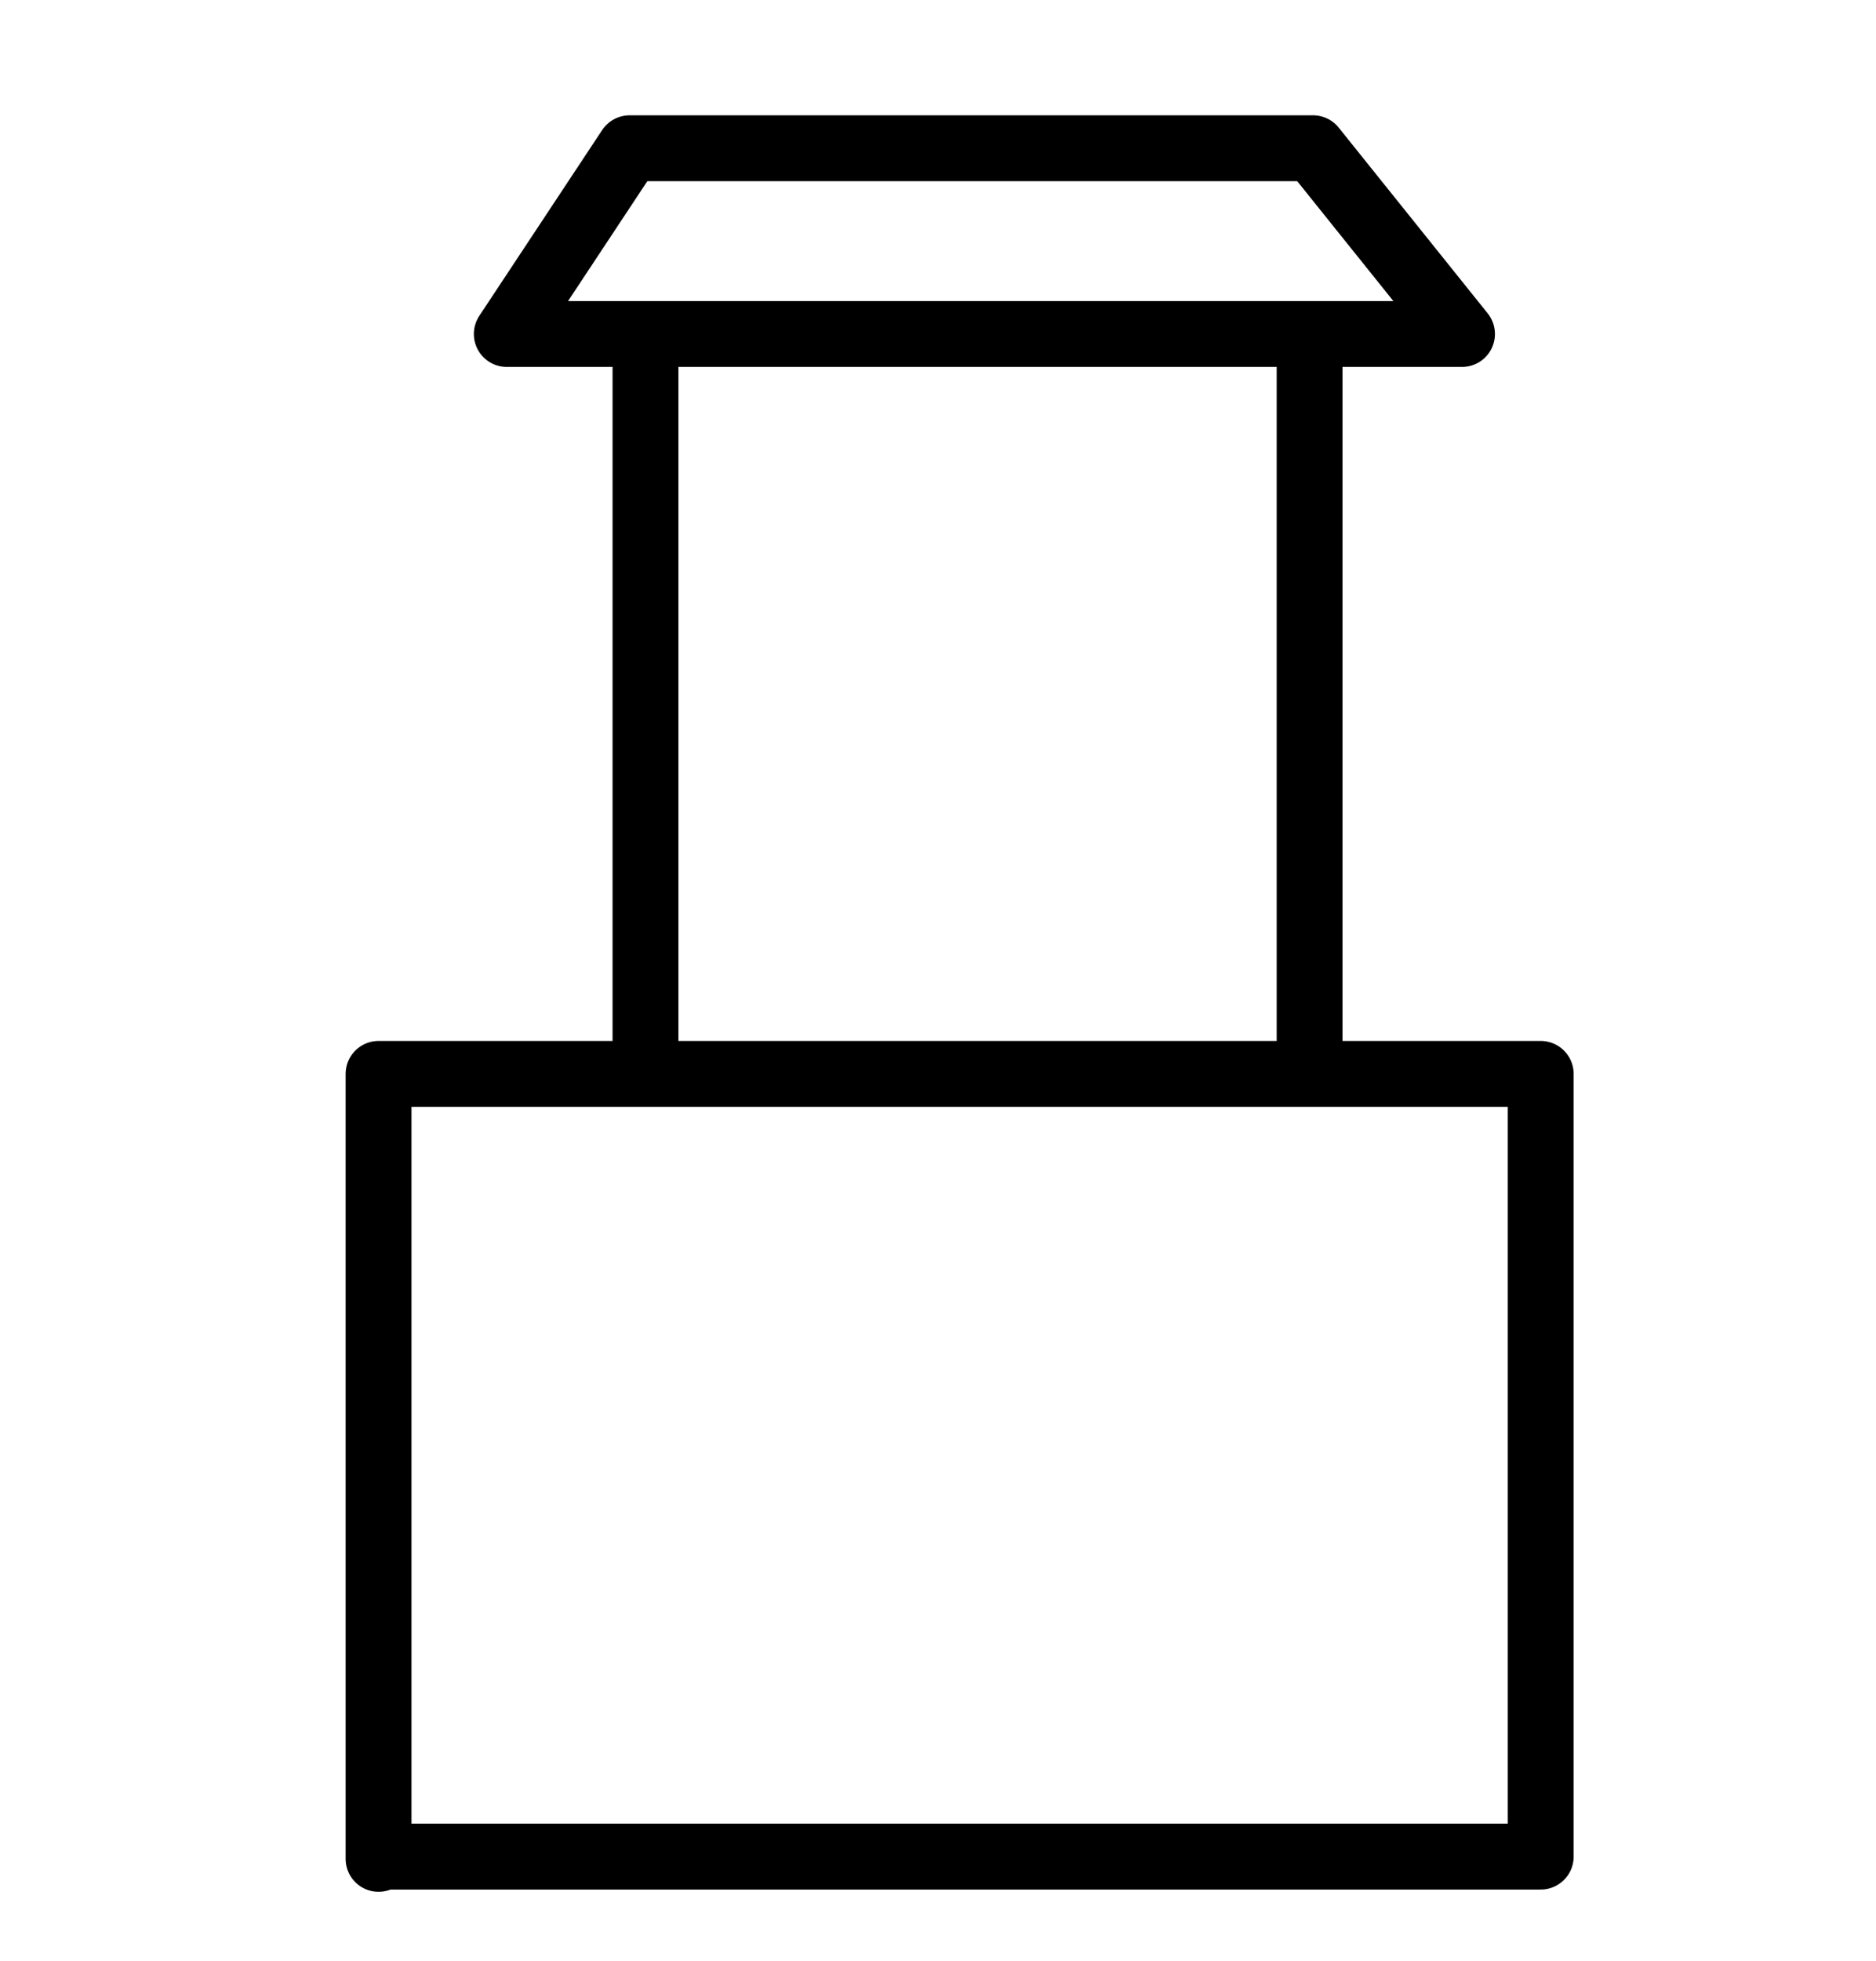
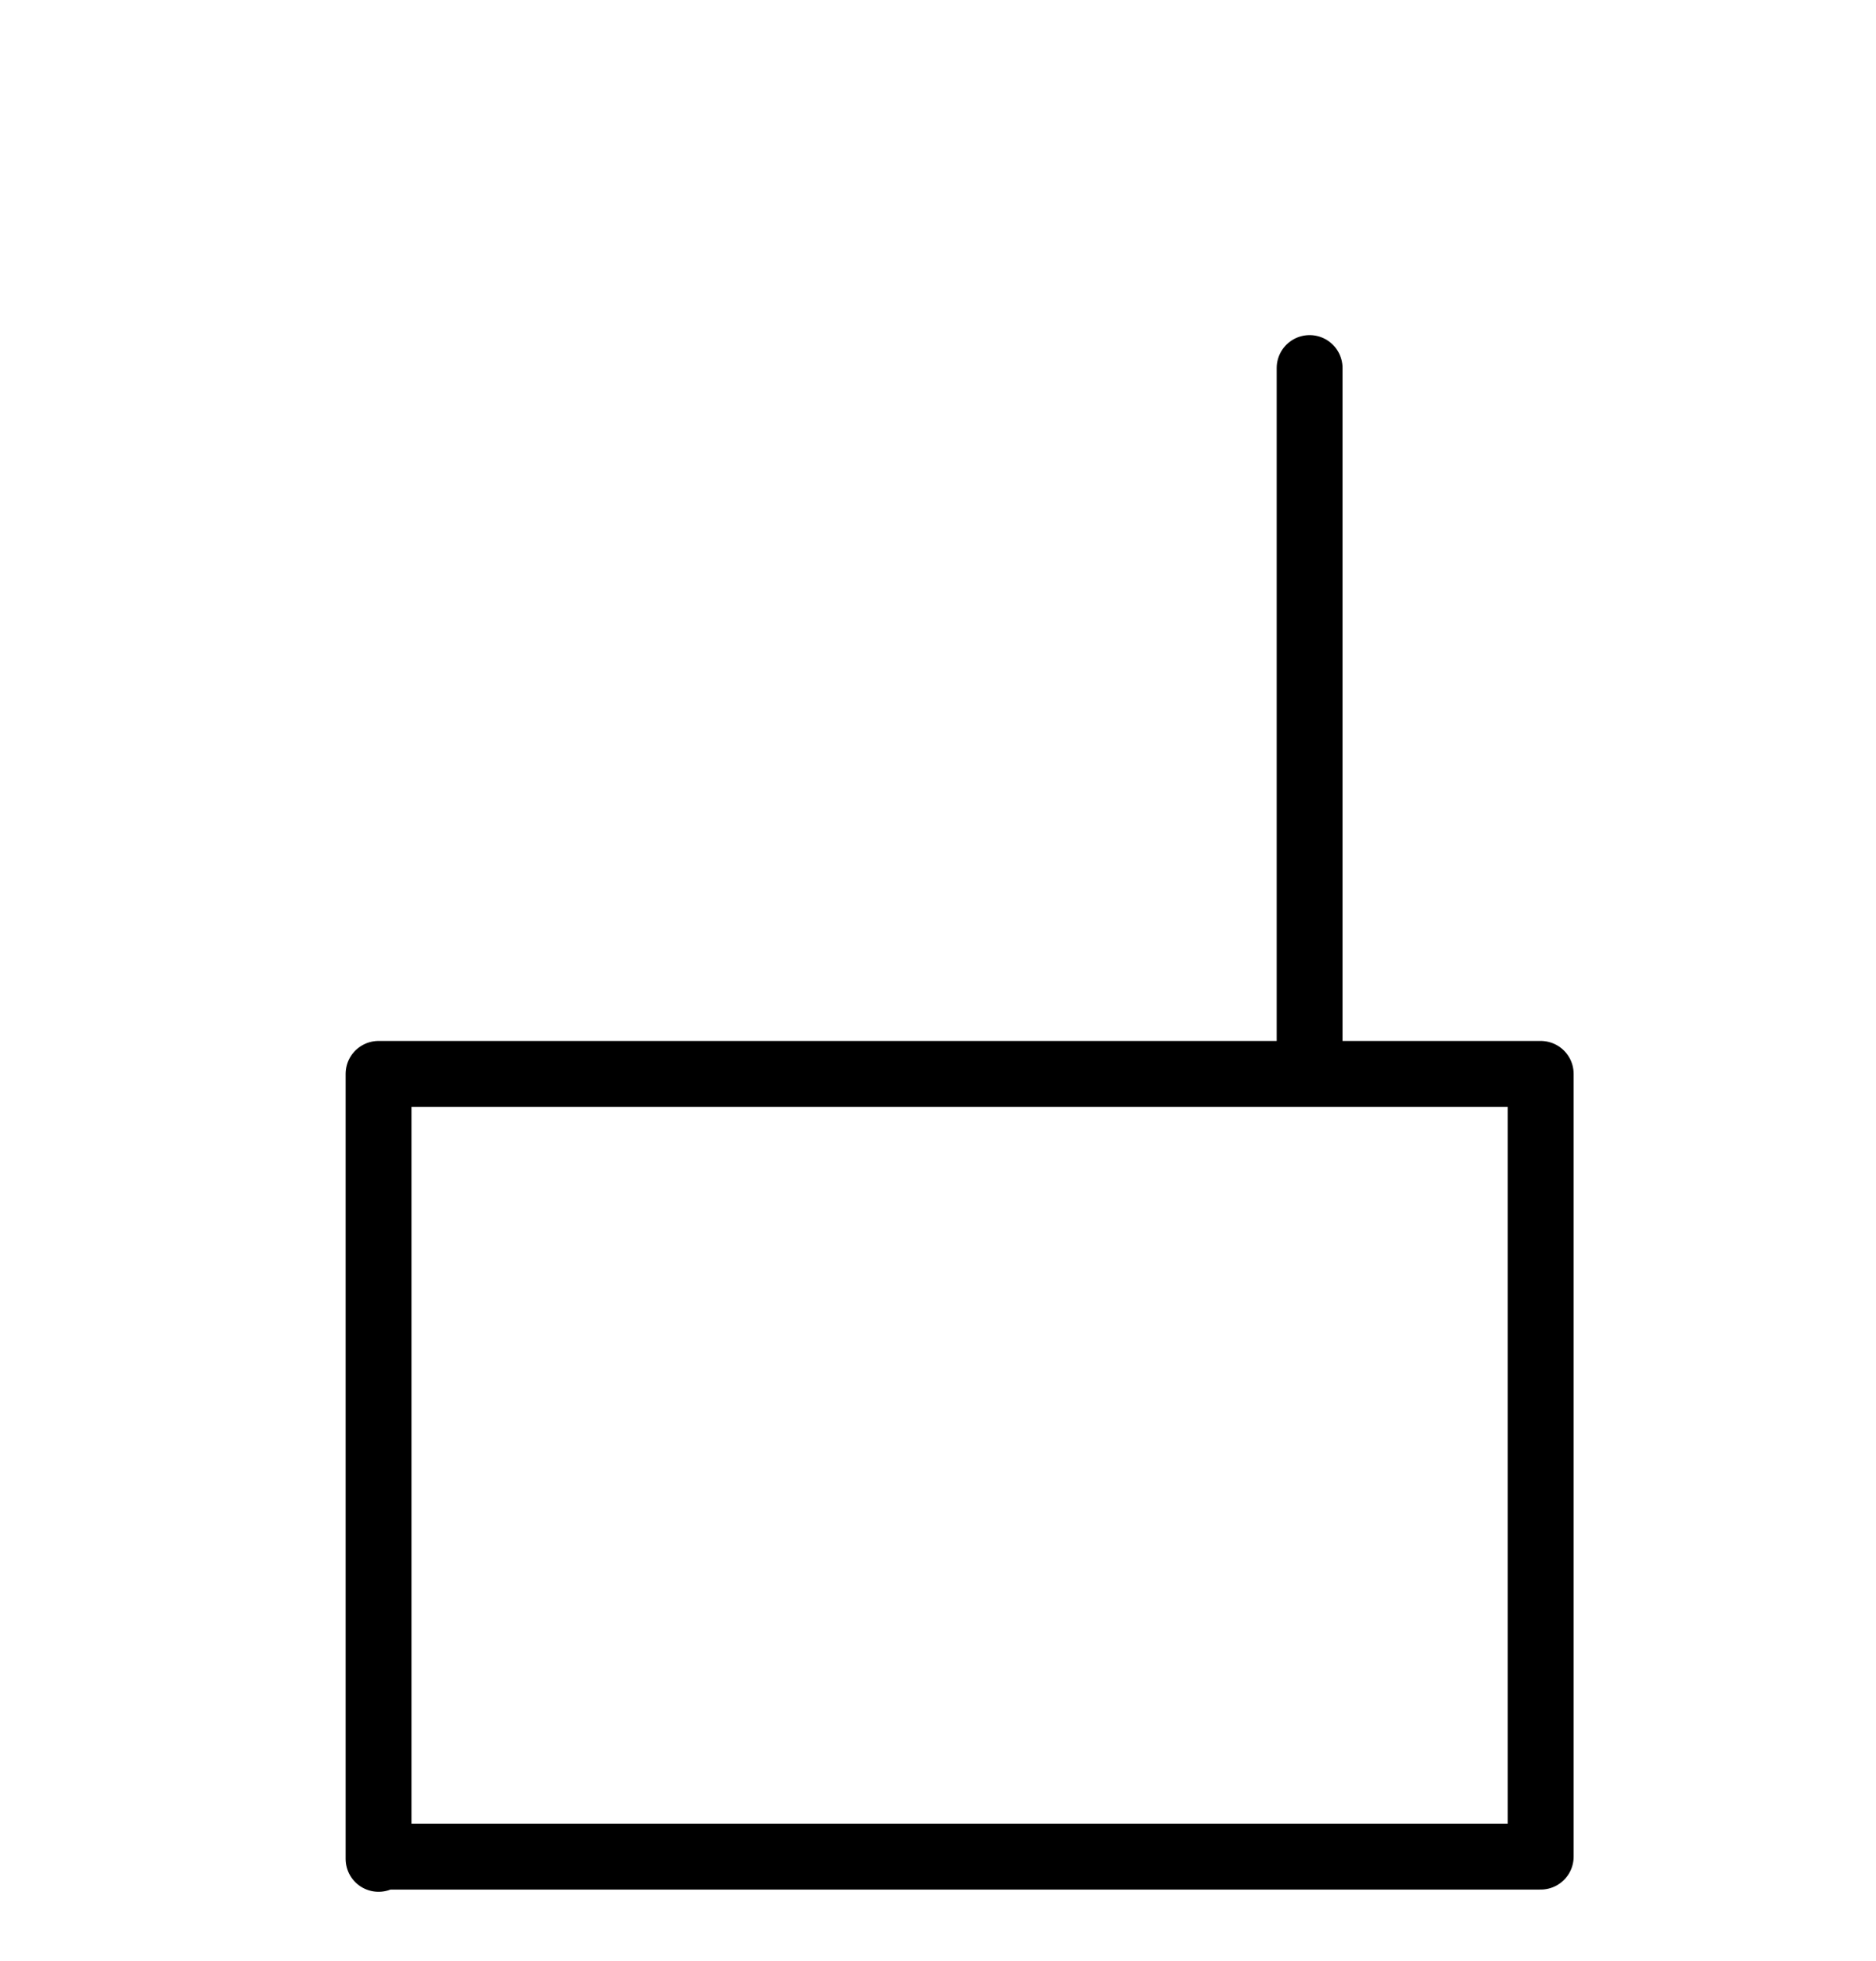
<svg xmlns="http://www.w3.org/2000/svg" id="Ebene_1" viewBox="0 0 284.85 297.64">
  <defs>
    <style>
      .cls-1 {
        fill: none;
        stroke: #000;
        stroke-linecap: round;
        stroke-linejoin: round;
        stroke-width: 10px;
      }
    </style>
  </defs>
  <polyline class="cls-1" points="58.52 281.77 233.94 281.77 233.94 162.98 57.48 162.98 57.48 282.11" />
-   <line class="cls-1" x1="98.01" y1="161.39" x2="98.01" y2="55.86" />
  <line class="cls-1" x1="198.85" y1="161.39" x2="198.85" y2="55.86" />
-   <polyline class="cls-1" points="76.95 50.69 221.99 50.69 199.37 22.5 95.6 22.5 76.95 50.69" />
</svg>